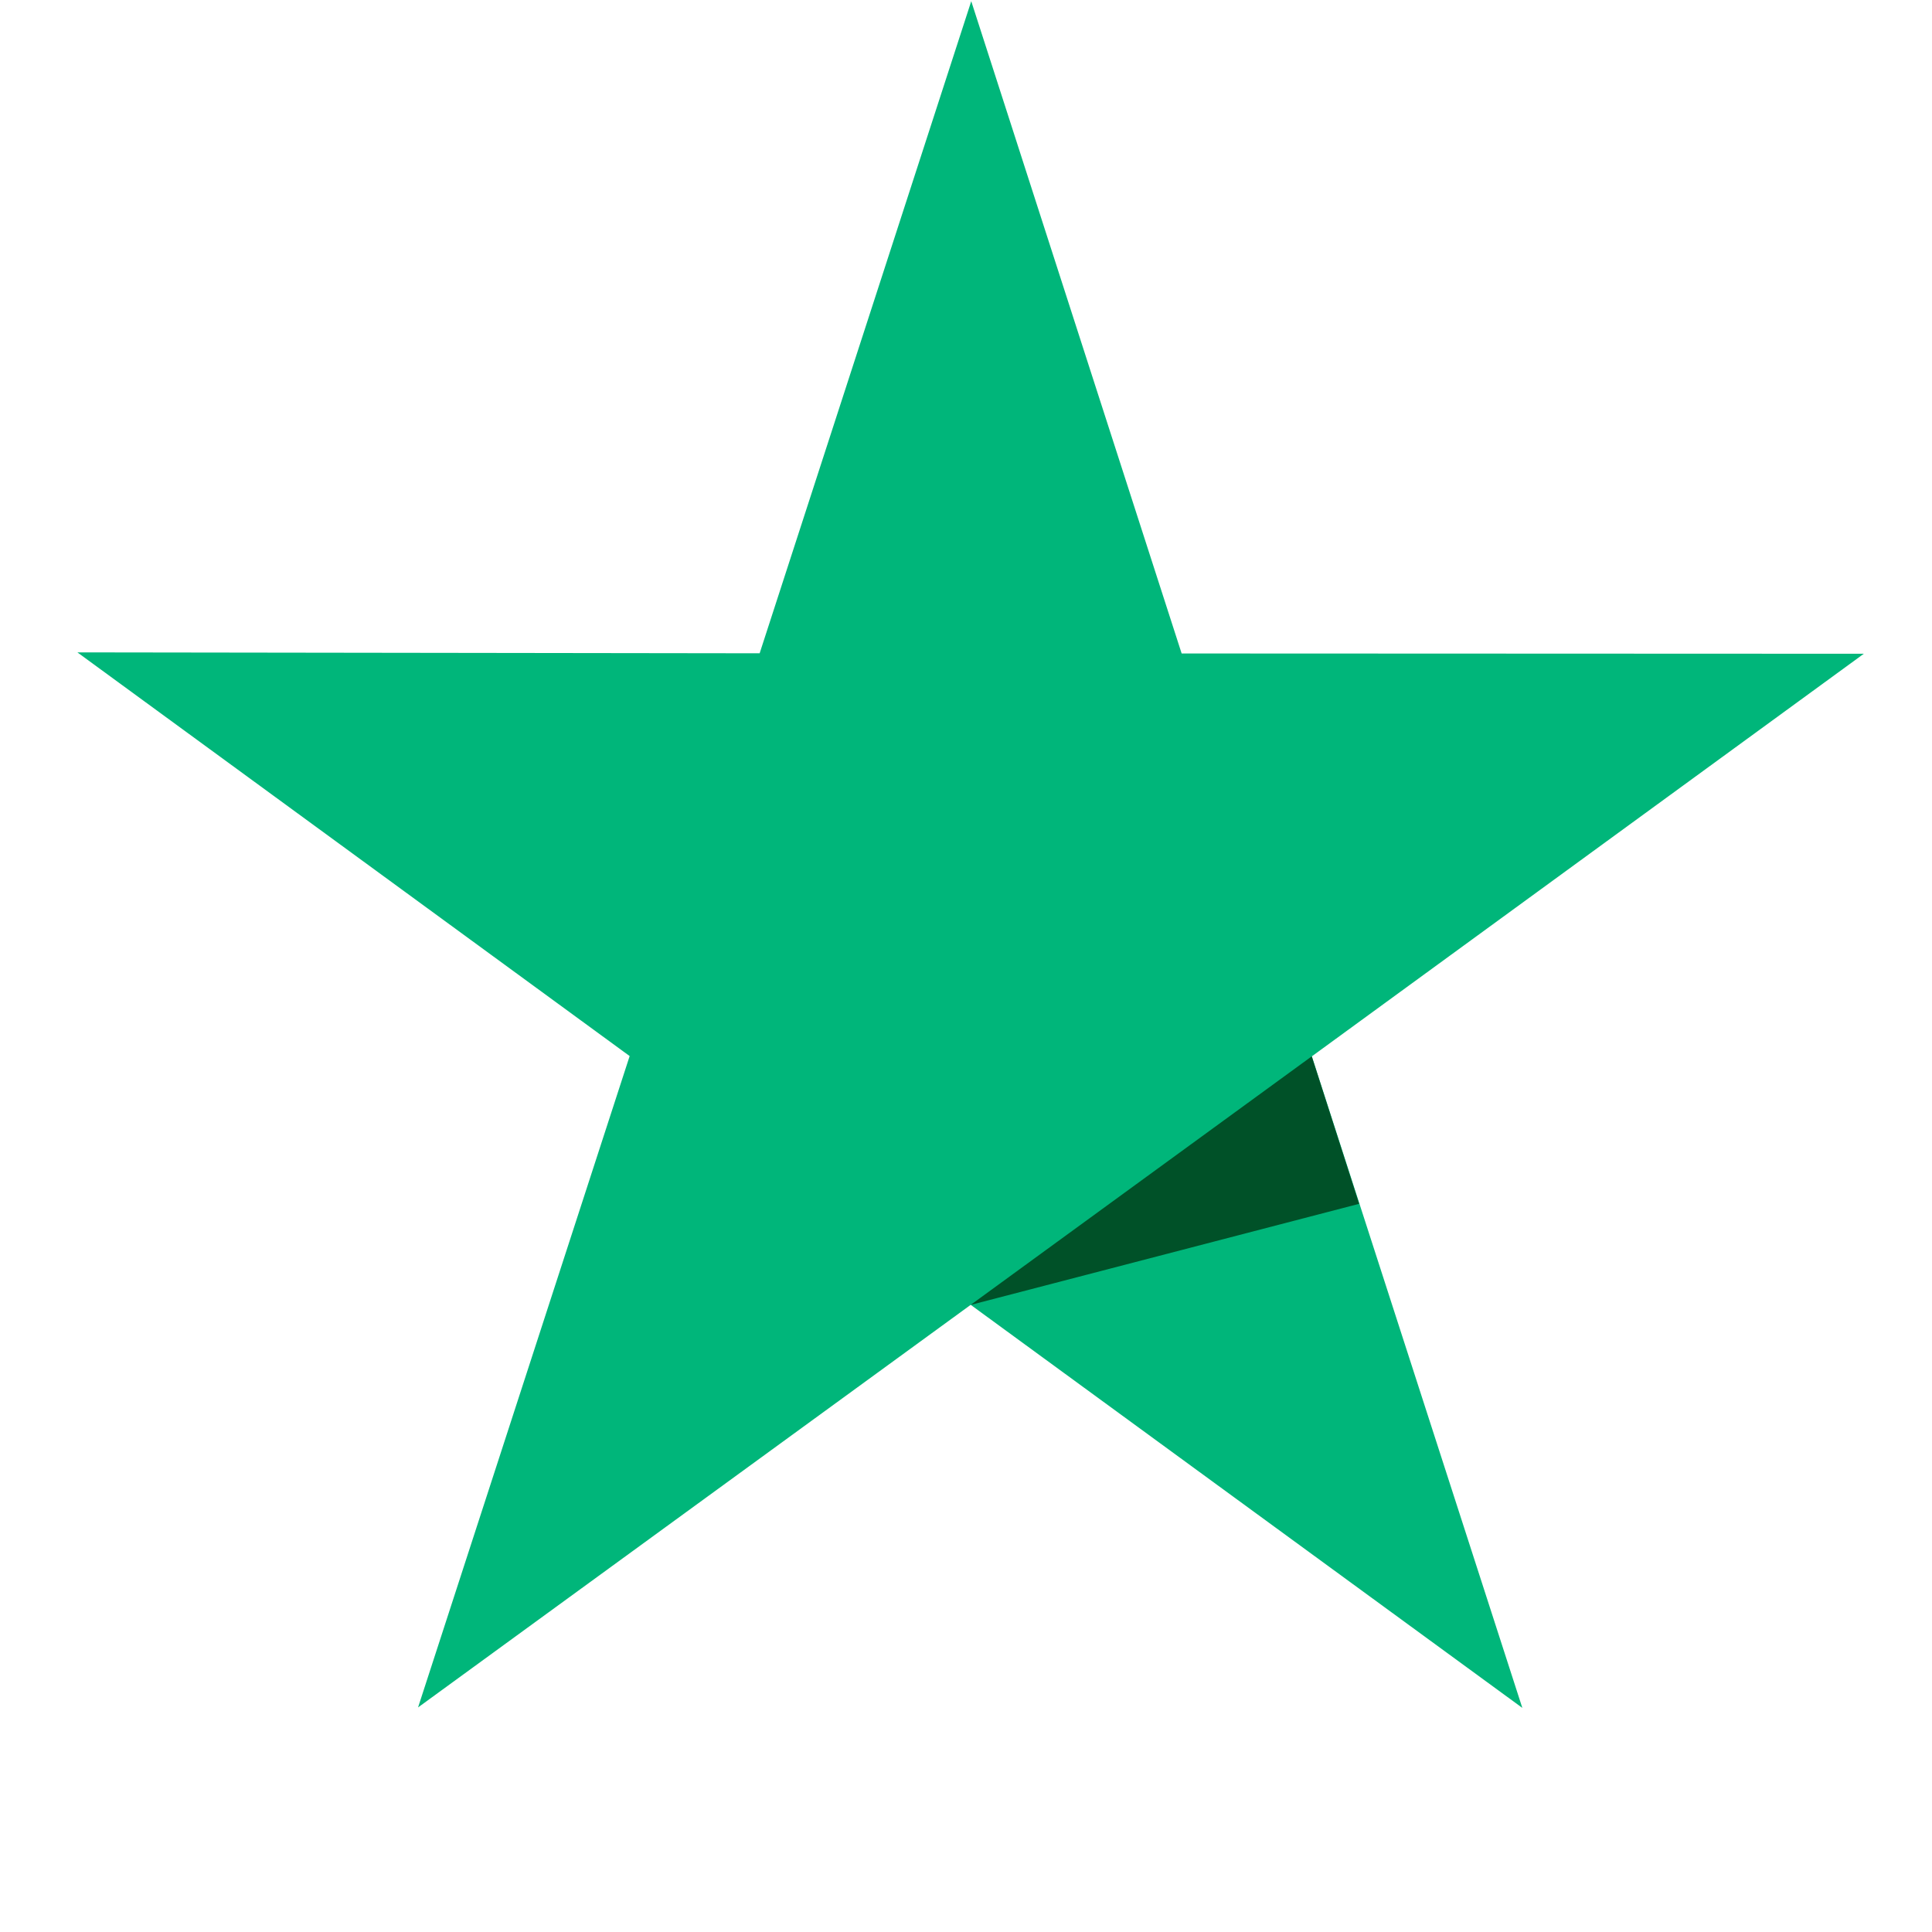
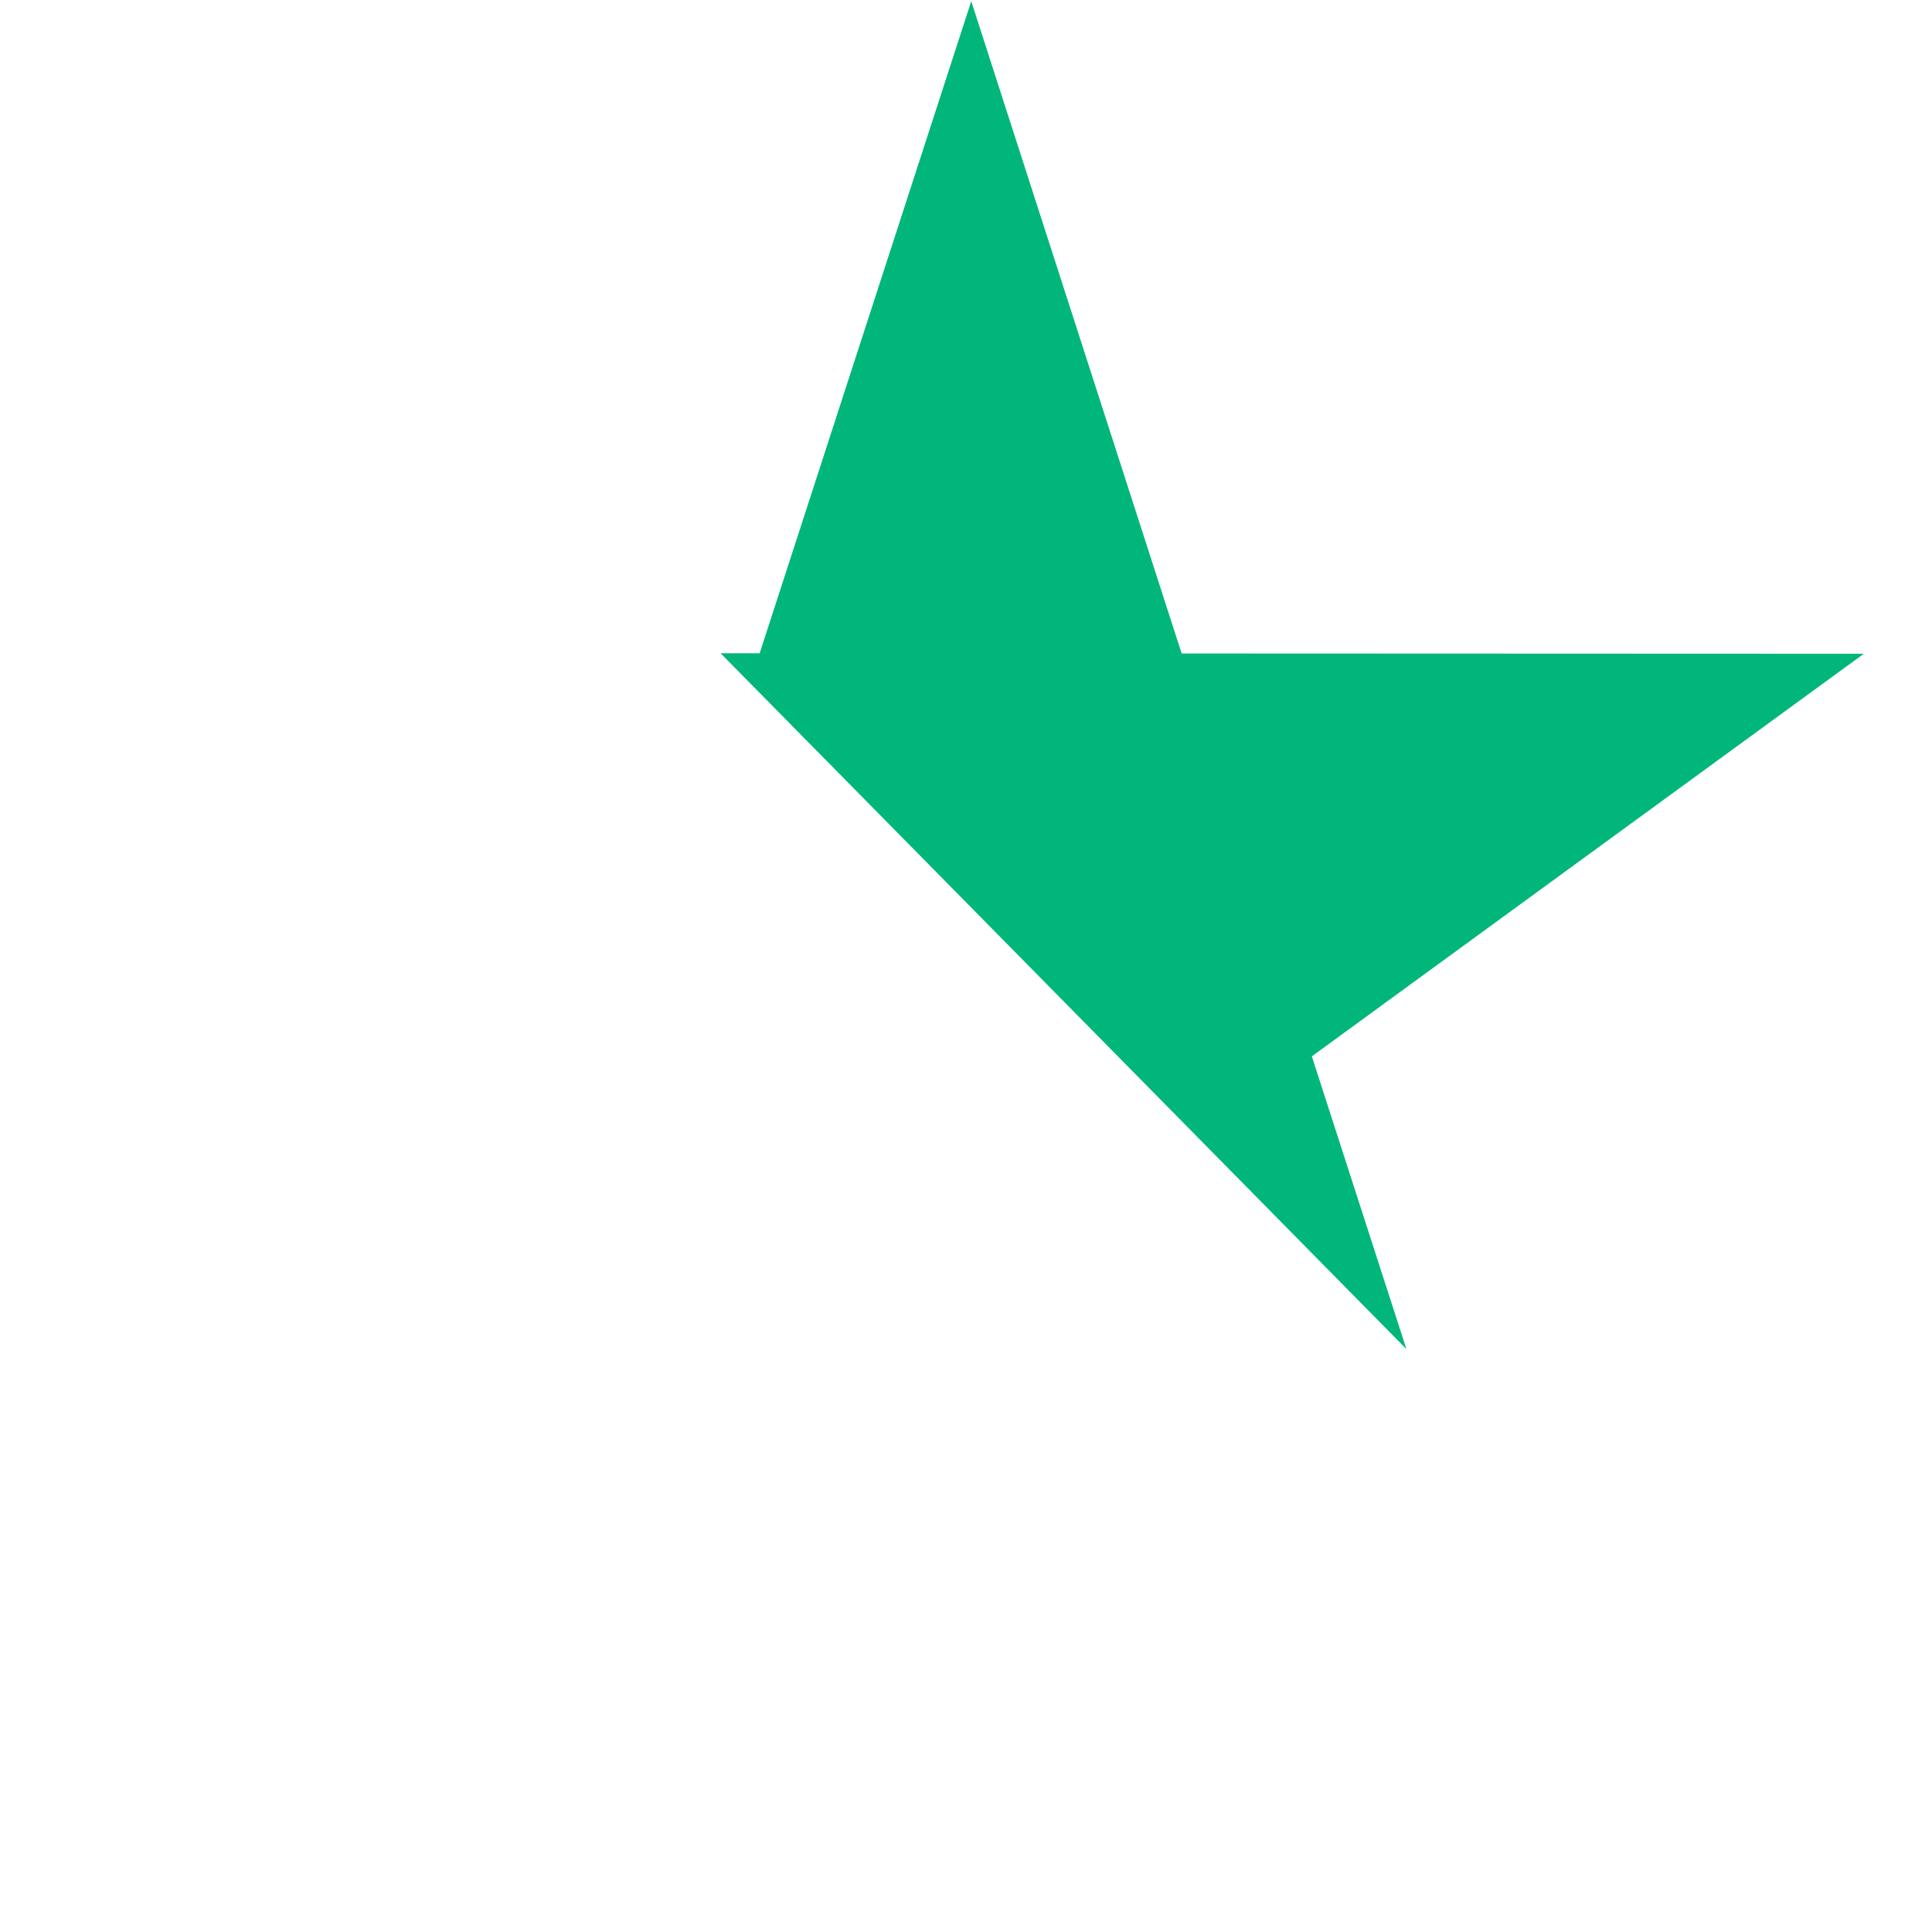
<svg xmlns="http://www.w3.org/2000/svg" width="21" height="21" fill="none">
  <g clip-path="url(#a)">
    <path fill="#00B67A" d="m20.26 7.106-7.416-.003-2.287-7.09-2.3 7.088-7.416-.01 6.003 4.388-2.3 7.08 6.007-4.376 5.996 4.381-2.288-7.082 6-4.376Z" />
-     <path fill="#005128" d="m14.773 13.085-.515-1.603-3.708 2.702 4.223-1.099Z" />
  </g>
  <defs>
    <clipPath id="a">
-       <path fill="#fff" d="m.844.01 19.728.008-.008 20L.836 20.01z" />
+       <path fill="#fff" d="m.844.01 19.728.008-.008 20z" />
    </clipPath>
  </defs>
</svg>